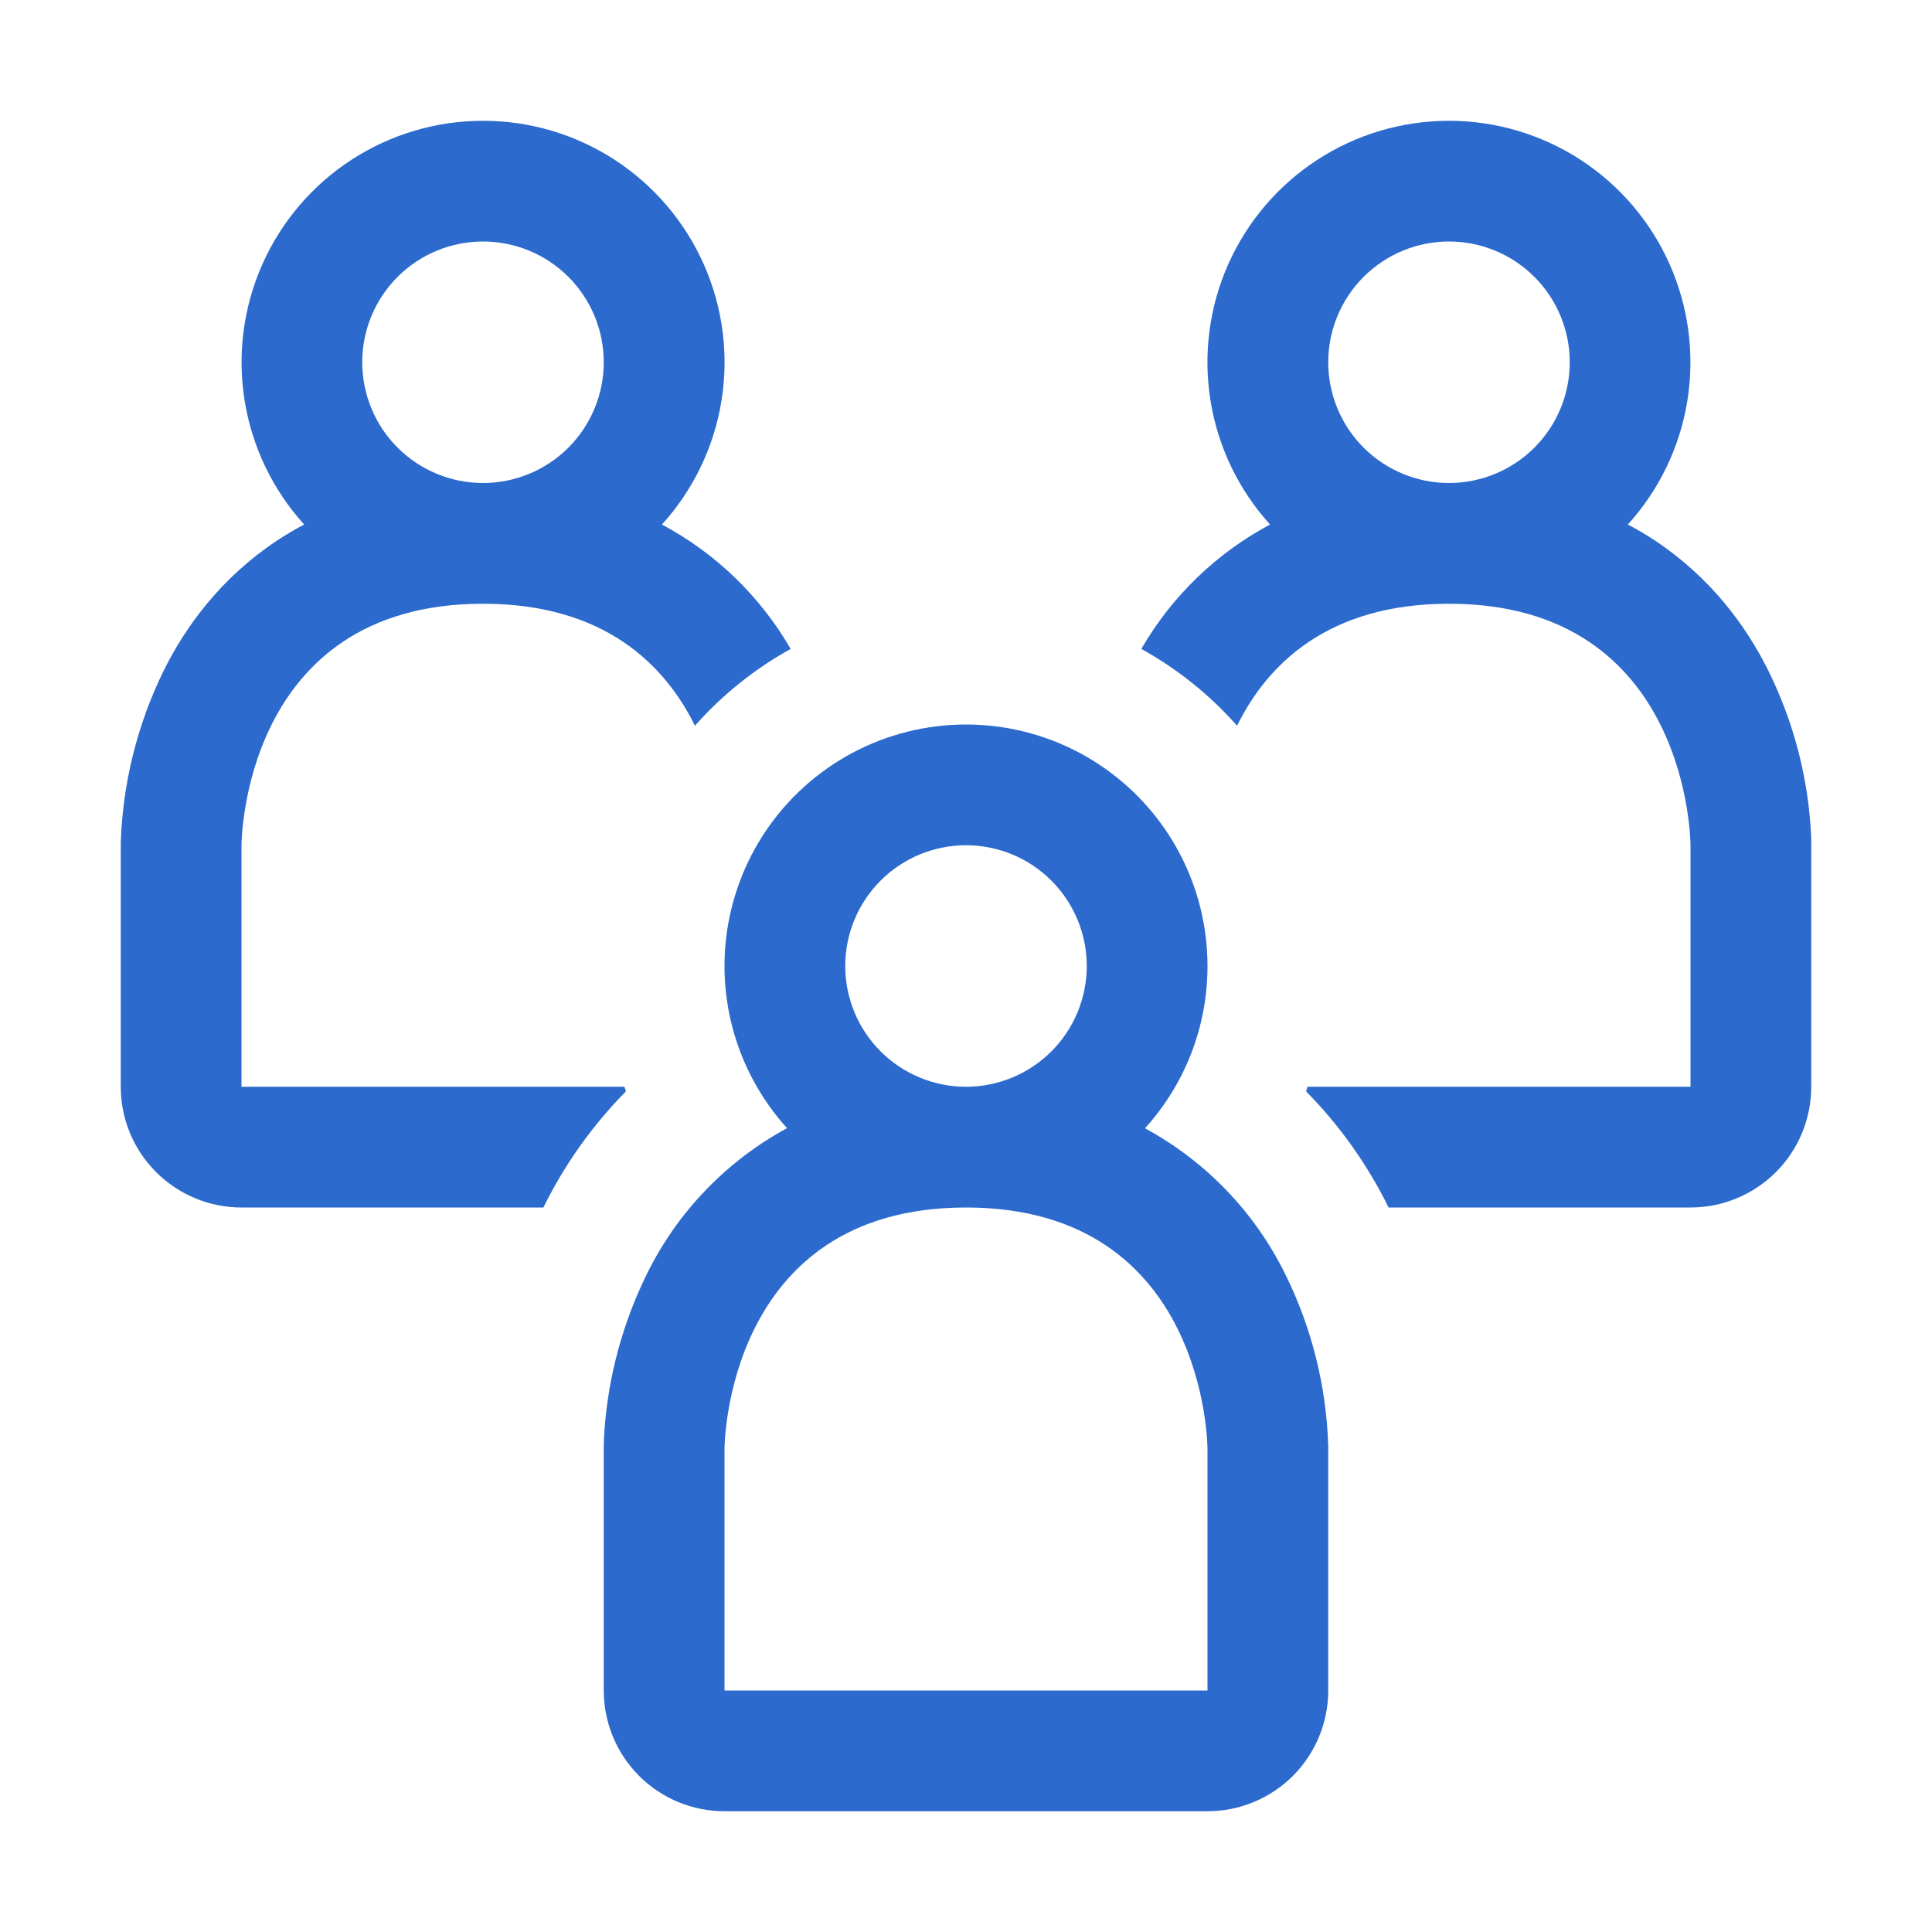
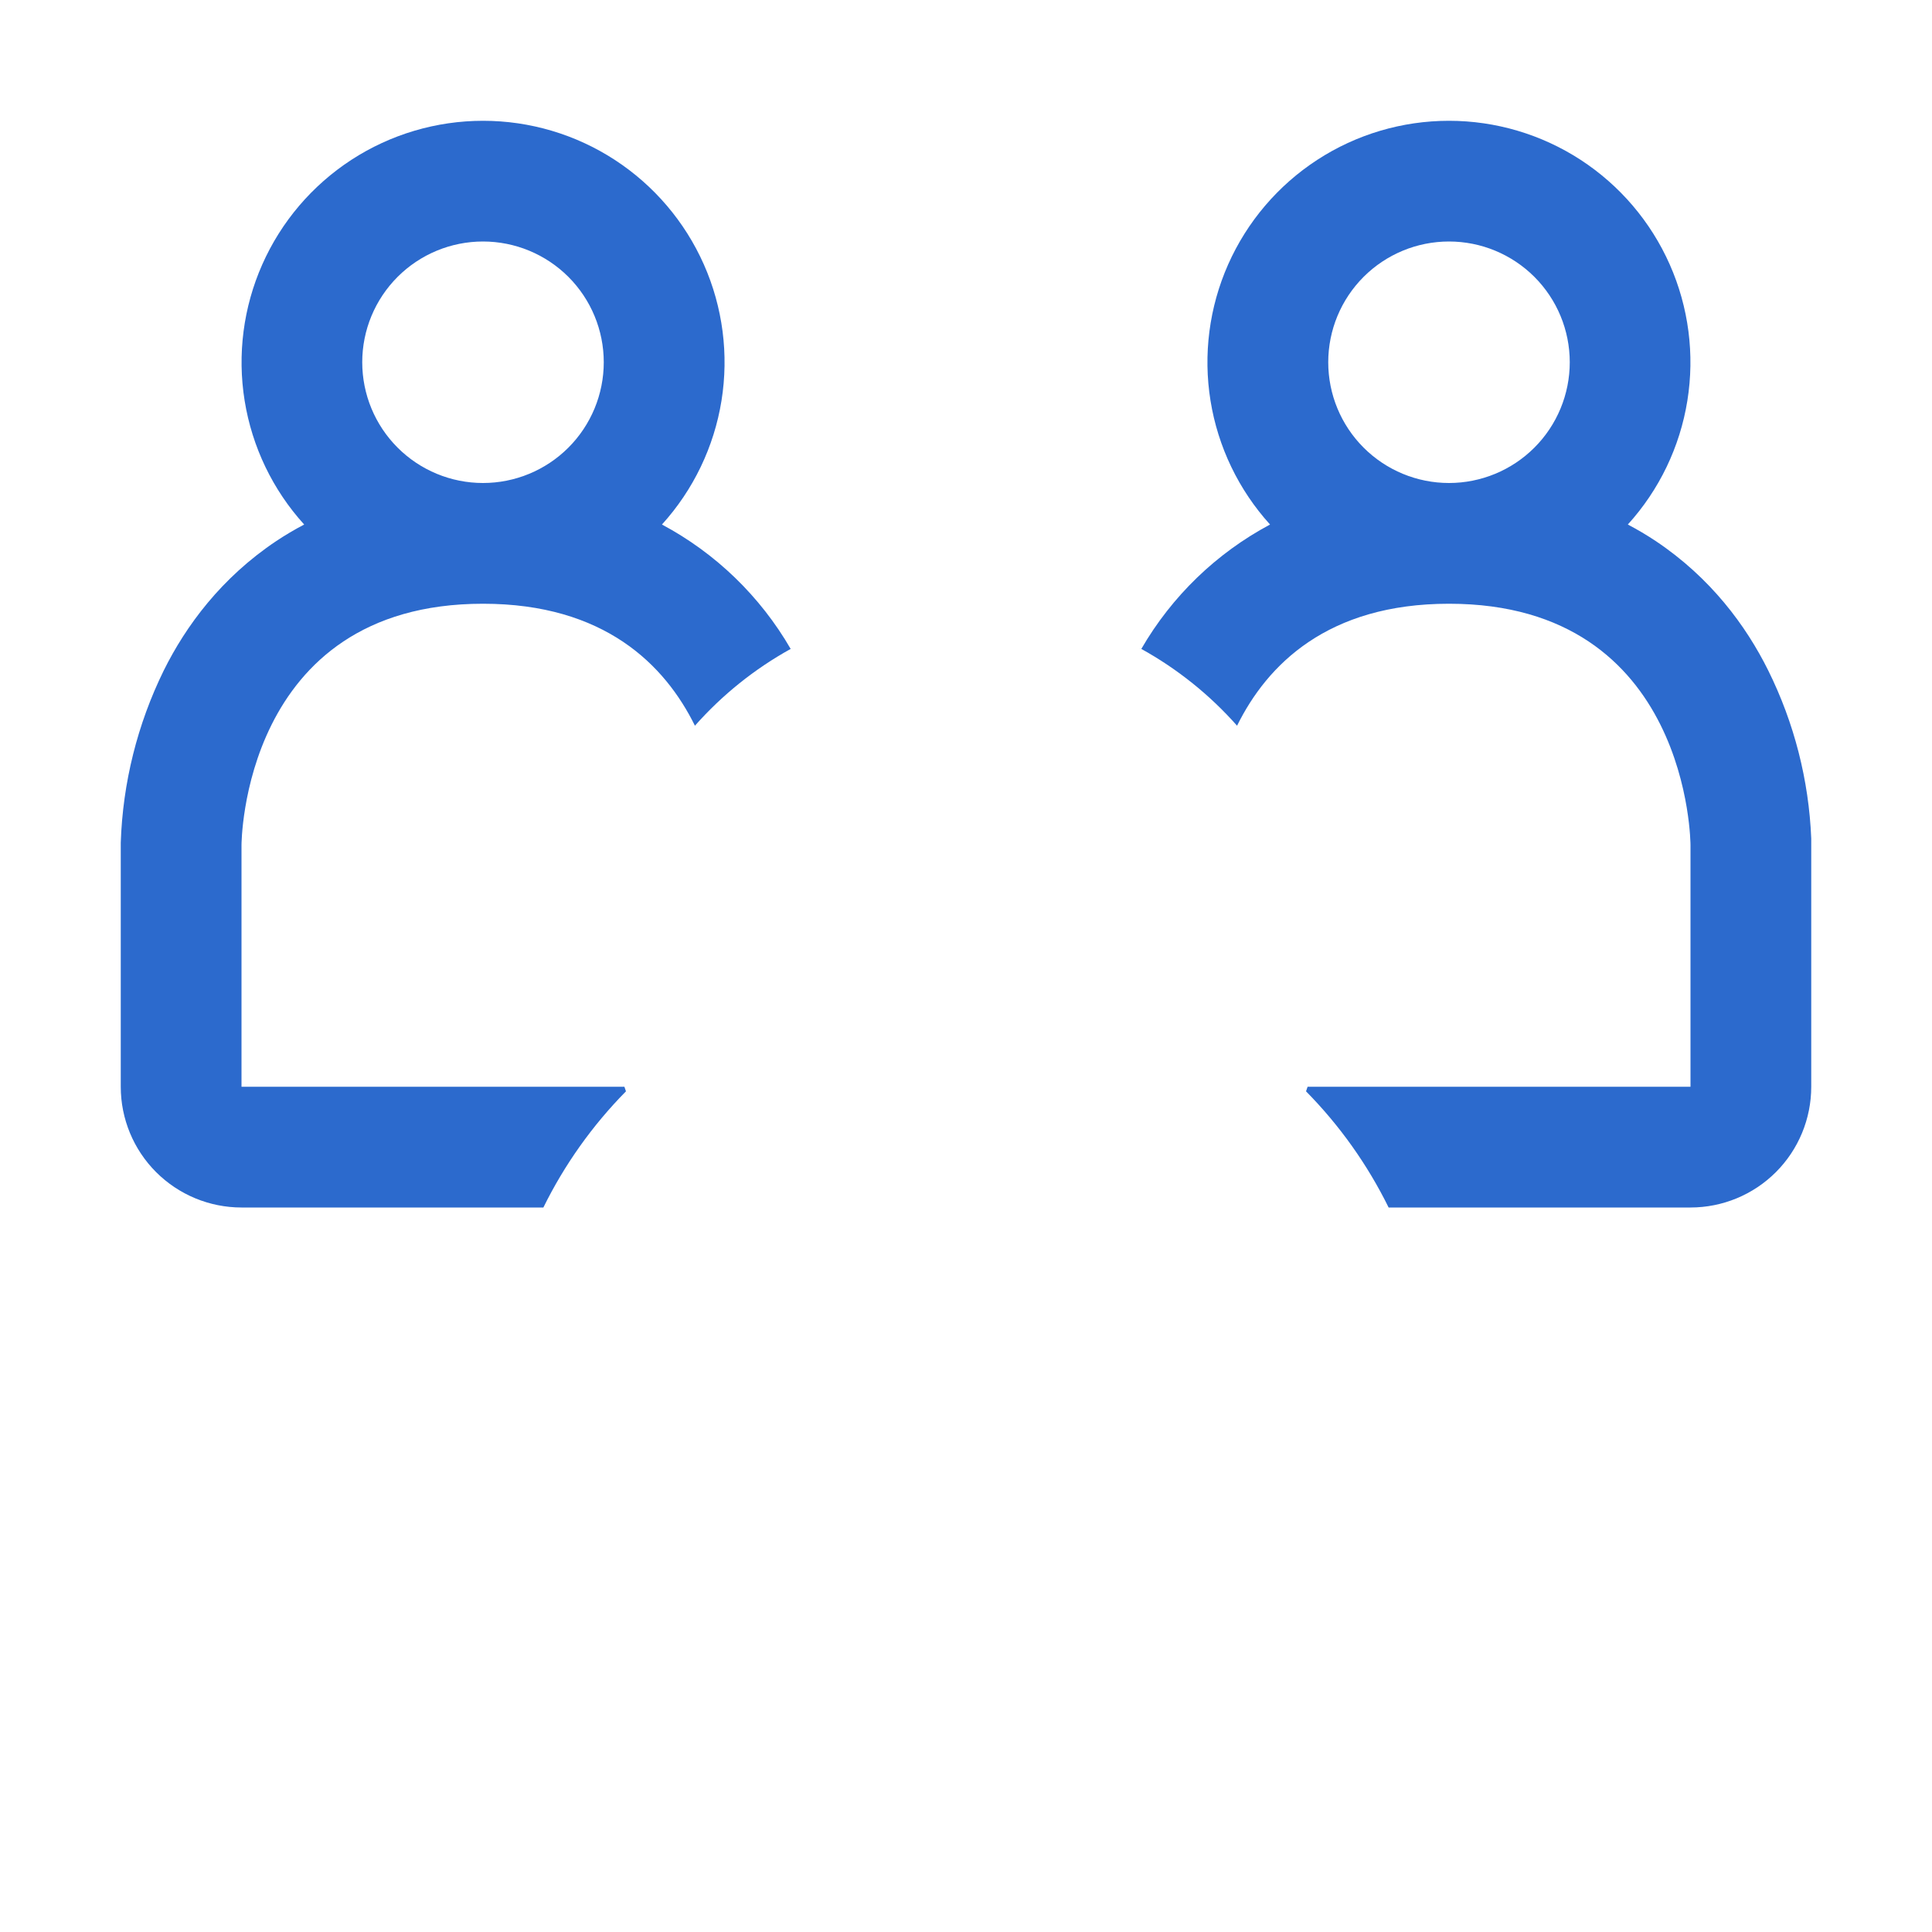
<svg xmlns="http://www.w3.org/2000/svg" width="75" height="75" viewBox="0 0 75 75" fill="none">
  <path fill-rule="evenodd" clip-rule="evenodd" d="M25.697 20.362C26.916 19.018 27.719 17.348 28.008 15.556C28.297 13.764 28.059 11.926 27.324 10.267C26.588 8.607 25.387 7.197 23.865 6.206C22.344 5.216 20.568 4.689 18.752 4.689C16.937 4.689 15.161 5.216 13.639 6.206C12.118 7.197 10.916 8.607 10.181 10.267C9.446 11.926 9.208 13.764 9.497 15.556C9.786 17.348 10.588 19.018 11.808 20.362C11.433 20.559 11.073 20.772 10.73 21C8.588 22.43 7.214 24.3 6.356 26.03C5.334 28.113 4.765 30.39 4.688 32.709V42.187C4.688 43.431 5.181 44.623 6.06 45.502C6.94 46.381 8.132 46.875 9.375 46.875H21.094C21.914 45.21 22.997 43.687 24.3 42.365L24.239 42.187H9.375V32.812C9.375 32.812 9.375 23.437 18.75 23.437C23.47 23.437 25.814 25.814 26.977 28.172C28.031 26.981 29.288 25.969 30.694 25.191C29.511 23.146 27.78 21.474 25.697 20.362ZM18.75 18.75C19.993 18.75 21.186 18.256 22.065 17.377C22.944 16.498 23.438 15.306 23.438 14.062C23.438 12.819 22.944 11.627 22.065 10.748C21.186 9.869 19.993 9.375 18.75 9.375C17.507 9.375 16.314 9.869 15.435 10.748C14.556 11.627 14.062 12.819 14.062 14.062C14.062 15.306 14.556 16.498 15.435 17.377C16.314 18.256 17.507 18.75 18.75 18.75ZM65.625 46.875H53.906C53.086 45.21 52.003 43.687 50.7 42.365L50.761 42.187H65.625V32.812C65.625 32.812 65.625 23.437 56.25 23.437C51.53 23.437 49.186 25.814 48.023 28.172C46.963 26.974 45.706 25.966 44.306 25.191C45.489 23.146 47.22 21.474 49.303 20.362C48.084 19.018 47.281 17.348 46.992 15.556C46.703 13.764 46.941 11.926 47.676 10.267C48.412 8.607 49.613 7.197 51.135 6.206C52.656 5.216 54.432 4.689 56.248 4.689C58.063 4.689 59.839 5.216 61.361 6.206C62.882 7.197 64.084 8.607 64.819 10.267C65.554 11.926 65.792 13.764 65.503 15.556C65.215 17.348 64.412 19.018 63.192 20.362C63.567 20.559 63.927 20.772 64.27 21C66.412 22.43 67.786 24.3 68.644 26.03C69.651 28.062 70.22 30.284 70.312 32.55V42.187C70.312 43.431 69.819 44.623 68.94 45.502C68.061 46.381 66.868 46.875 65.625 46.875ZM56.25 18.75C57.493 18.75 58.685 18.256 59.565 17.377C60.444 16.498 60.938 15.306 60.938 14.062C60.938 12.819 60.444 11.627 59.565 10.748C58.685 9.869 57.493 9.375 56.25 9.375C55.007 9.375 53.815 9.869 52.935 10.748C52.056 11.627 51.562 12.819 51.562 14.062C51.562 15.306 52.056 16.498 52.935 17.377C53.815 18.256 55.007 18.75 56.25 18.75Z" fill="#2C6ACD" />
-   <path fill-rule="evenodd" clip-rule="evenodd" d="M46.875 37.5C46.875 39.923 45.956 42.136 44.447 43.8C46.809 45.079 48.714 47.061 49.898 49.472C50.925 51.55 51.492 53.825 51.562 56.142V65.625C51.562 66.868 51.069 68.061 50.19 68.94C49.31 69.819 48.118 70.312 46.875 70.312H28.125C26.882 70.312 25.689 69.819 24.81 68.94C23.931 68.061 23.438 66.868 23.438 65.625V56.147C23.44 55.936 23.449 55.725 23.466 55.514C23.619 53.412 24.176 51.359 25.106 49.467C26.289 47.057 28.193 45.075 30.553 43.795C29.531 42.667 28.799 41.307 28.42 39.833C28.041 38.359 28.027 36.814 28.379 35.333C28.731 33.852 29.438 32.479 30.439 31.333C31.441 30.186 32.706 29.301 34.126 28.753C35.547 28.205 37.079 28.012 38.591 28.189C40.103 28.366 41.549 28.908 42.804 29.77C44.059 30.631 45.086 31.785 45.795 33.132C46.504 34.478 46.875 35.978 46.875 37.5ZM28.125 56.25V65.625H46.875V56.25C46.875 56.25 46.875 46.875 37.5 46.875C28.125 46.875 28.125 56.25 28.125 56.25ZM42.188 37.5C42.188 38.743 41.694 39.935 40.815 40.815C39.935 41.694 38.743 42.188 37.5 42.188C36.257 42.188 35.065 41.694 34.185 40.815C33.306 39.935 32.812 38.743 32.812 37.5C32.812 36.257 33.306 35.065 34.185 34.185C35.065 33.306 36.257 32.812 37.5 32.812C38.743 32.812 39.935 33.306 40.815 34.185C41.694 35.065 42.188 36.257 42.188 37.5Z" fill="#2C6ACD" />
</svg>